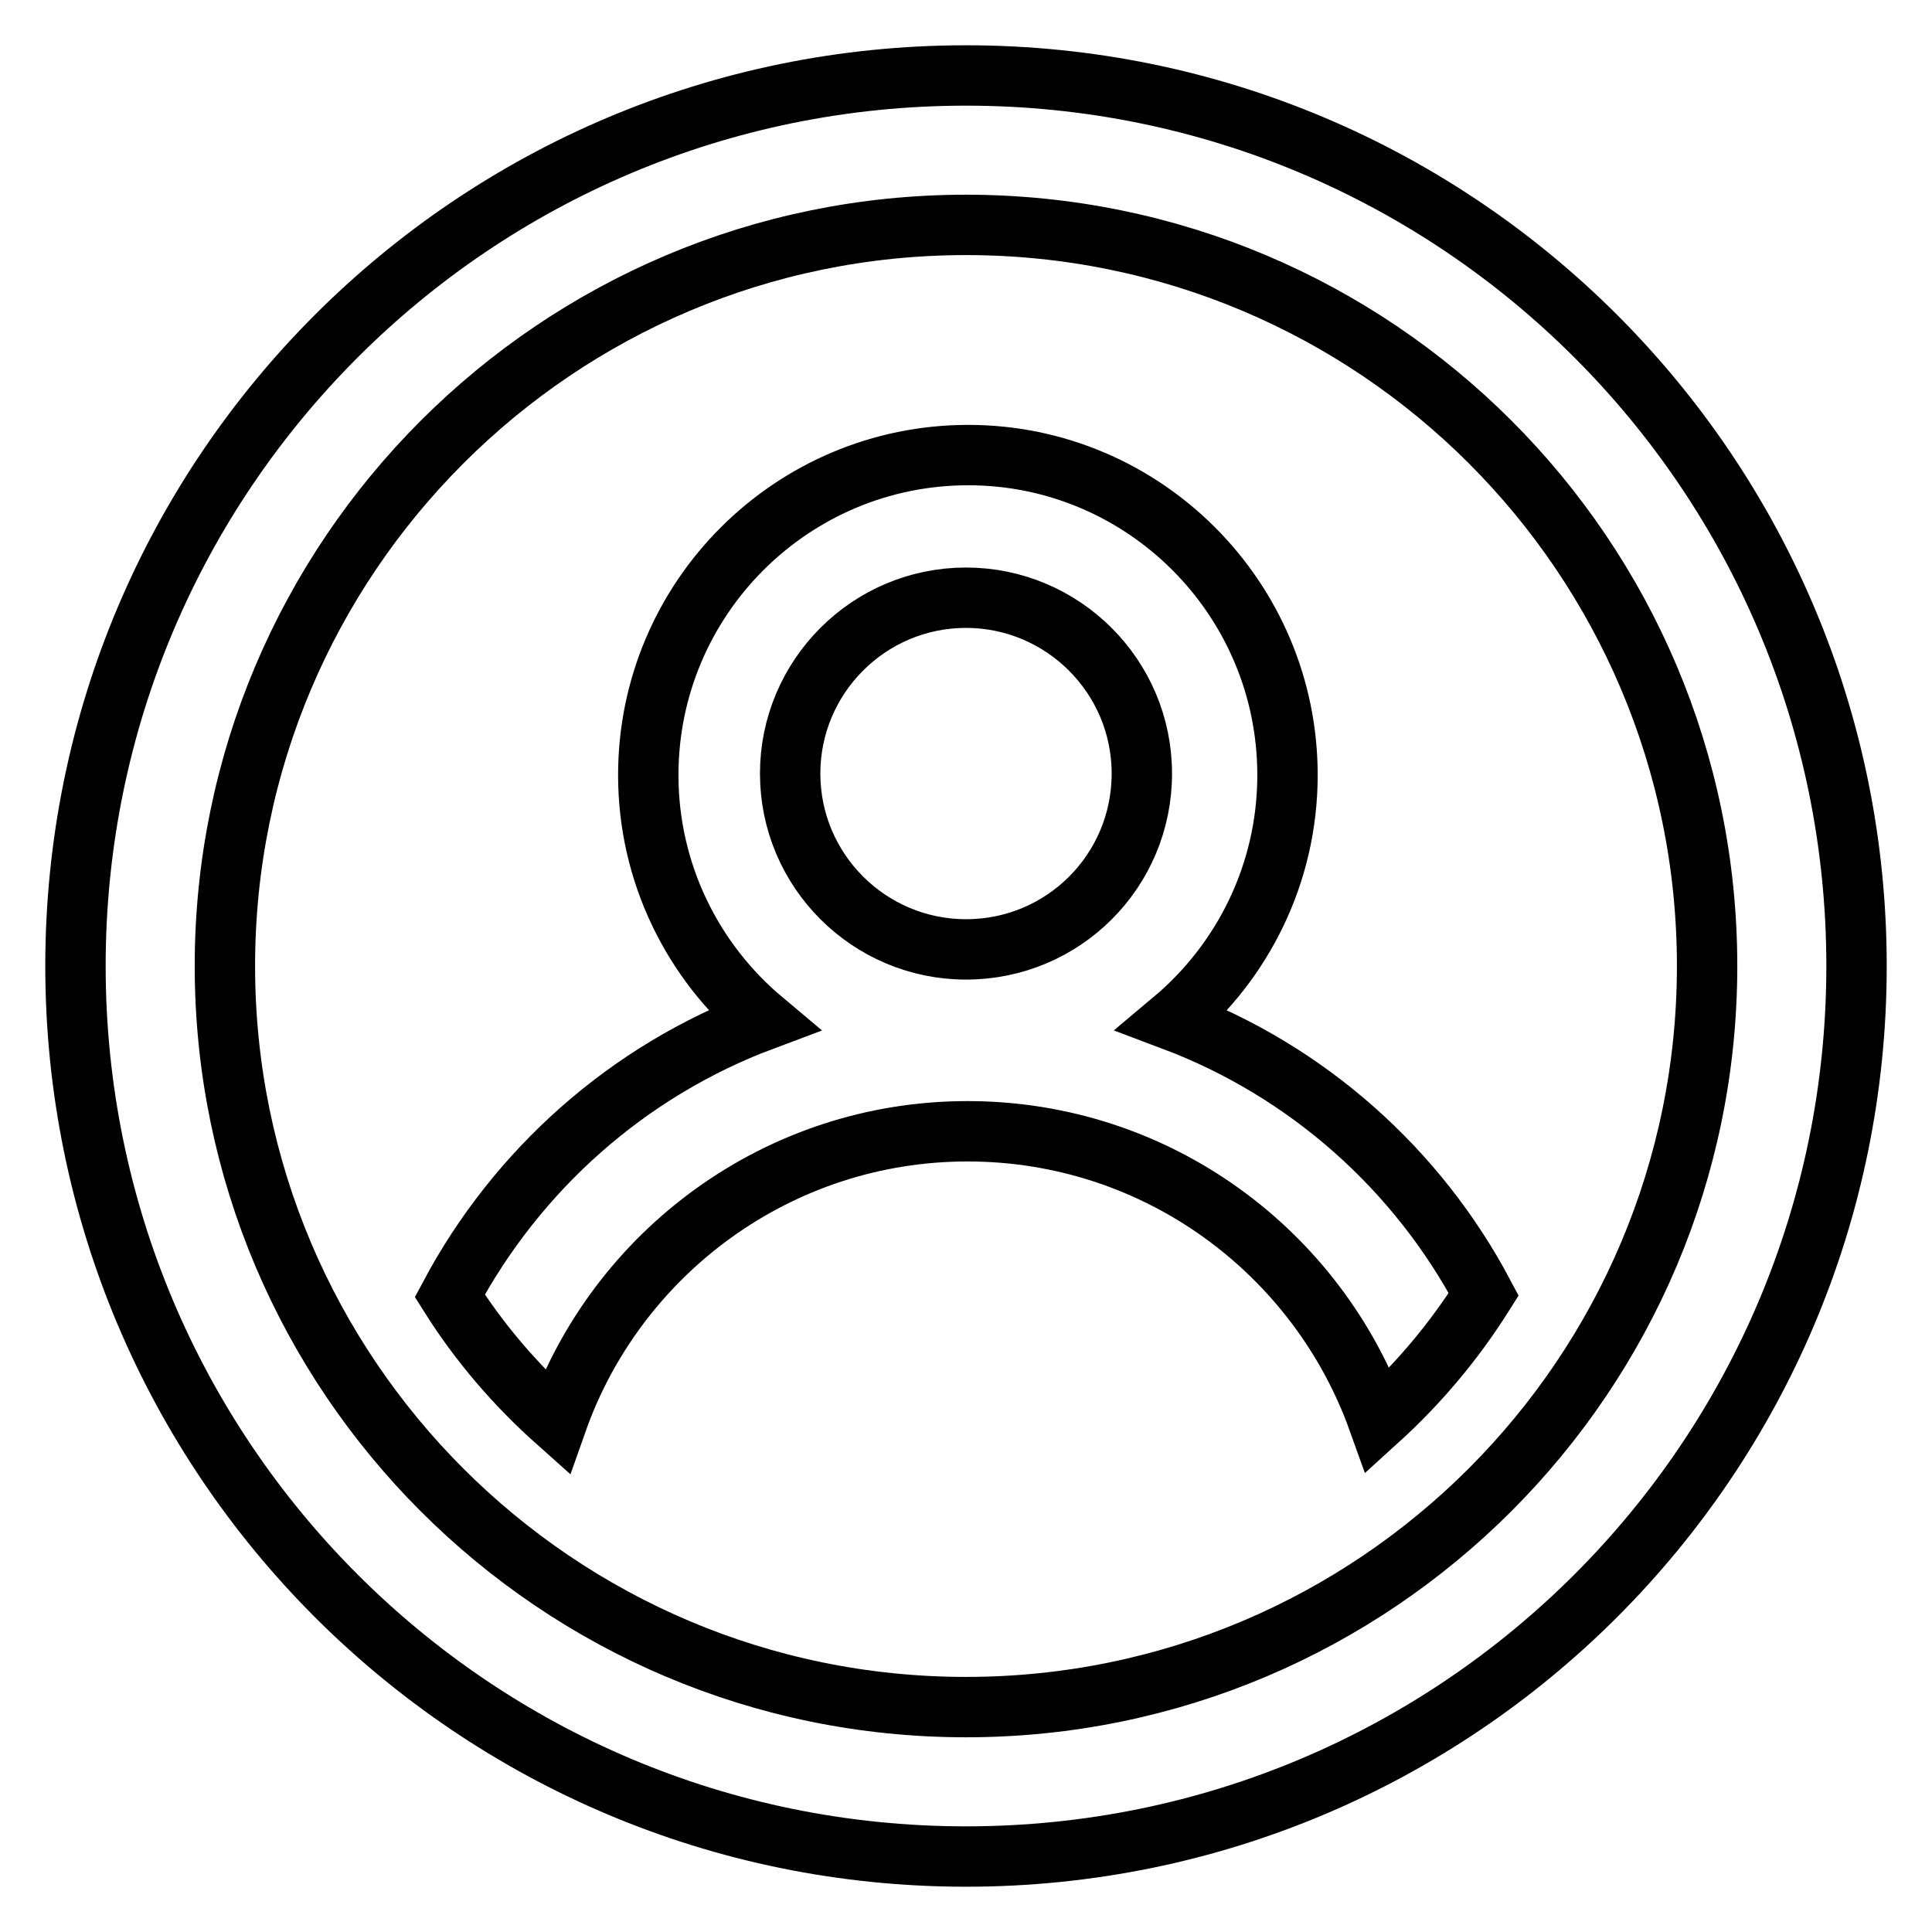
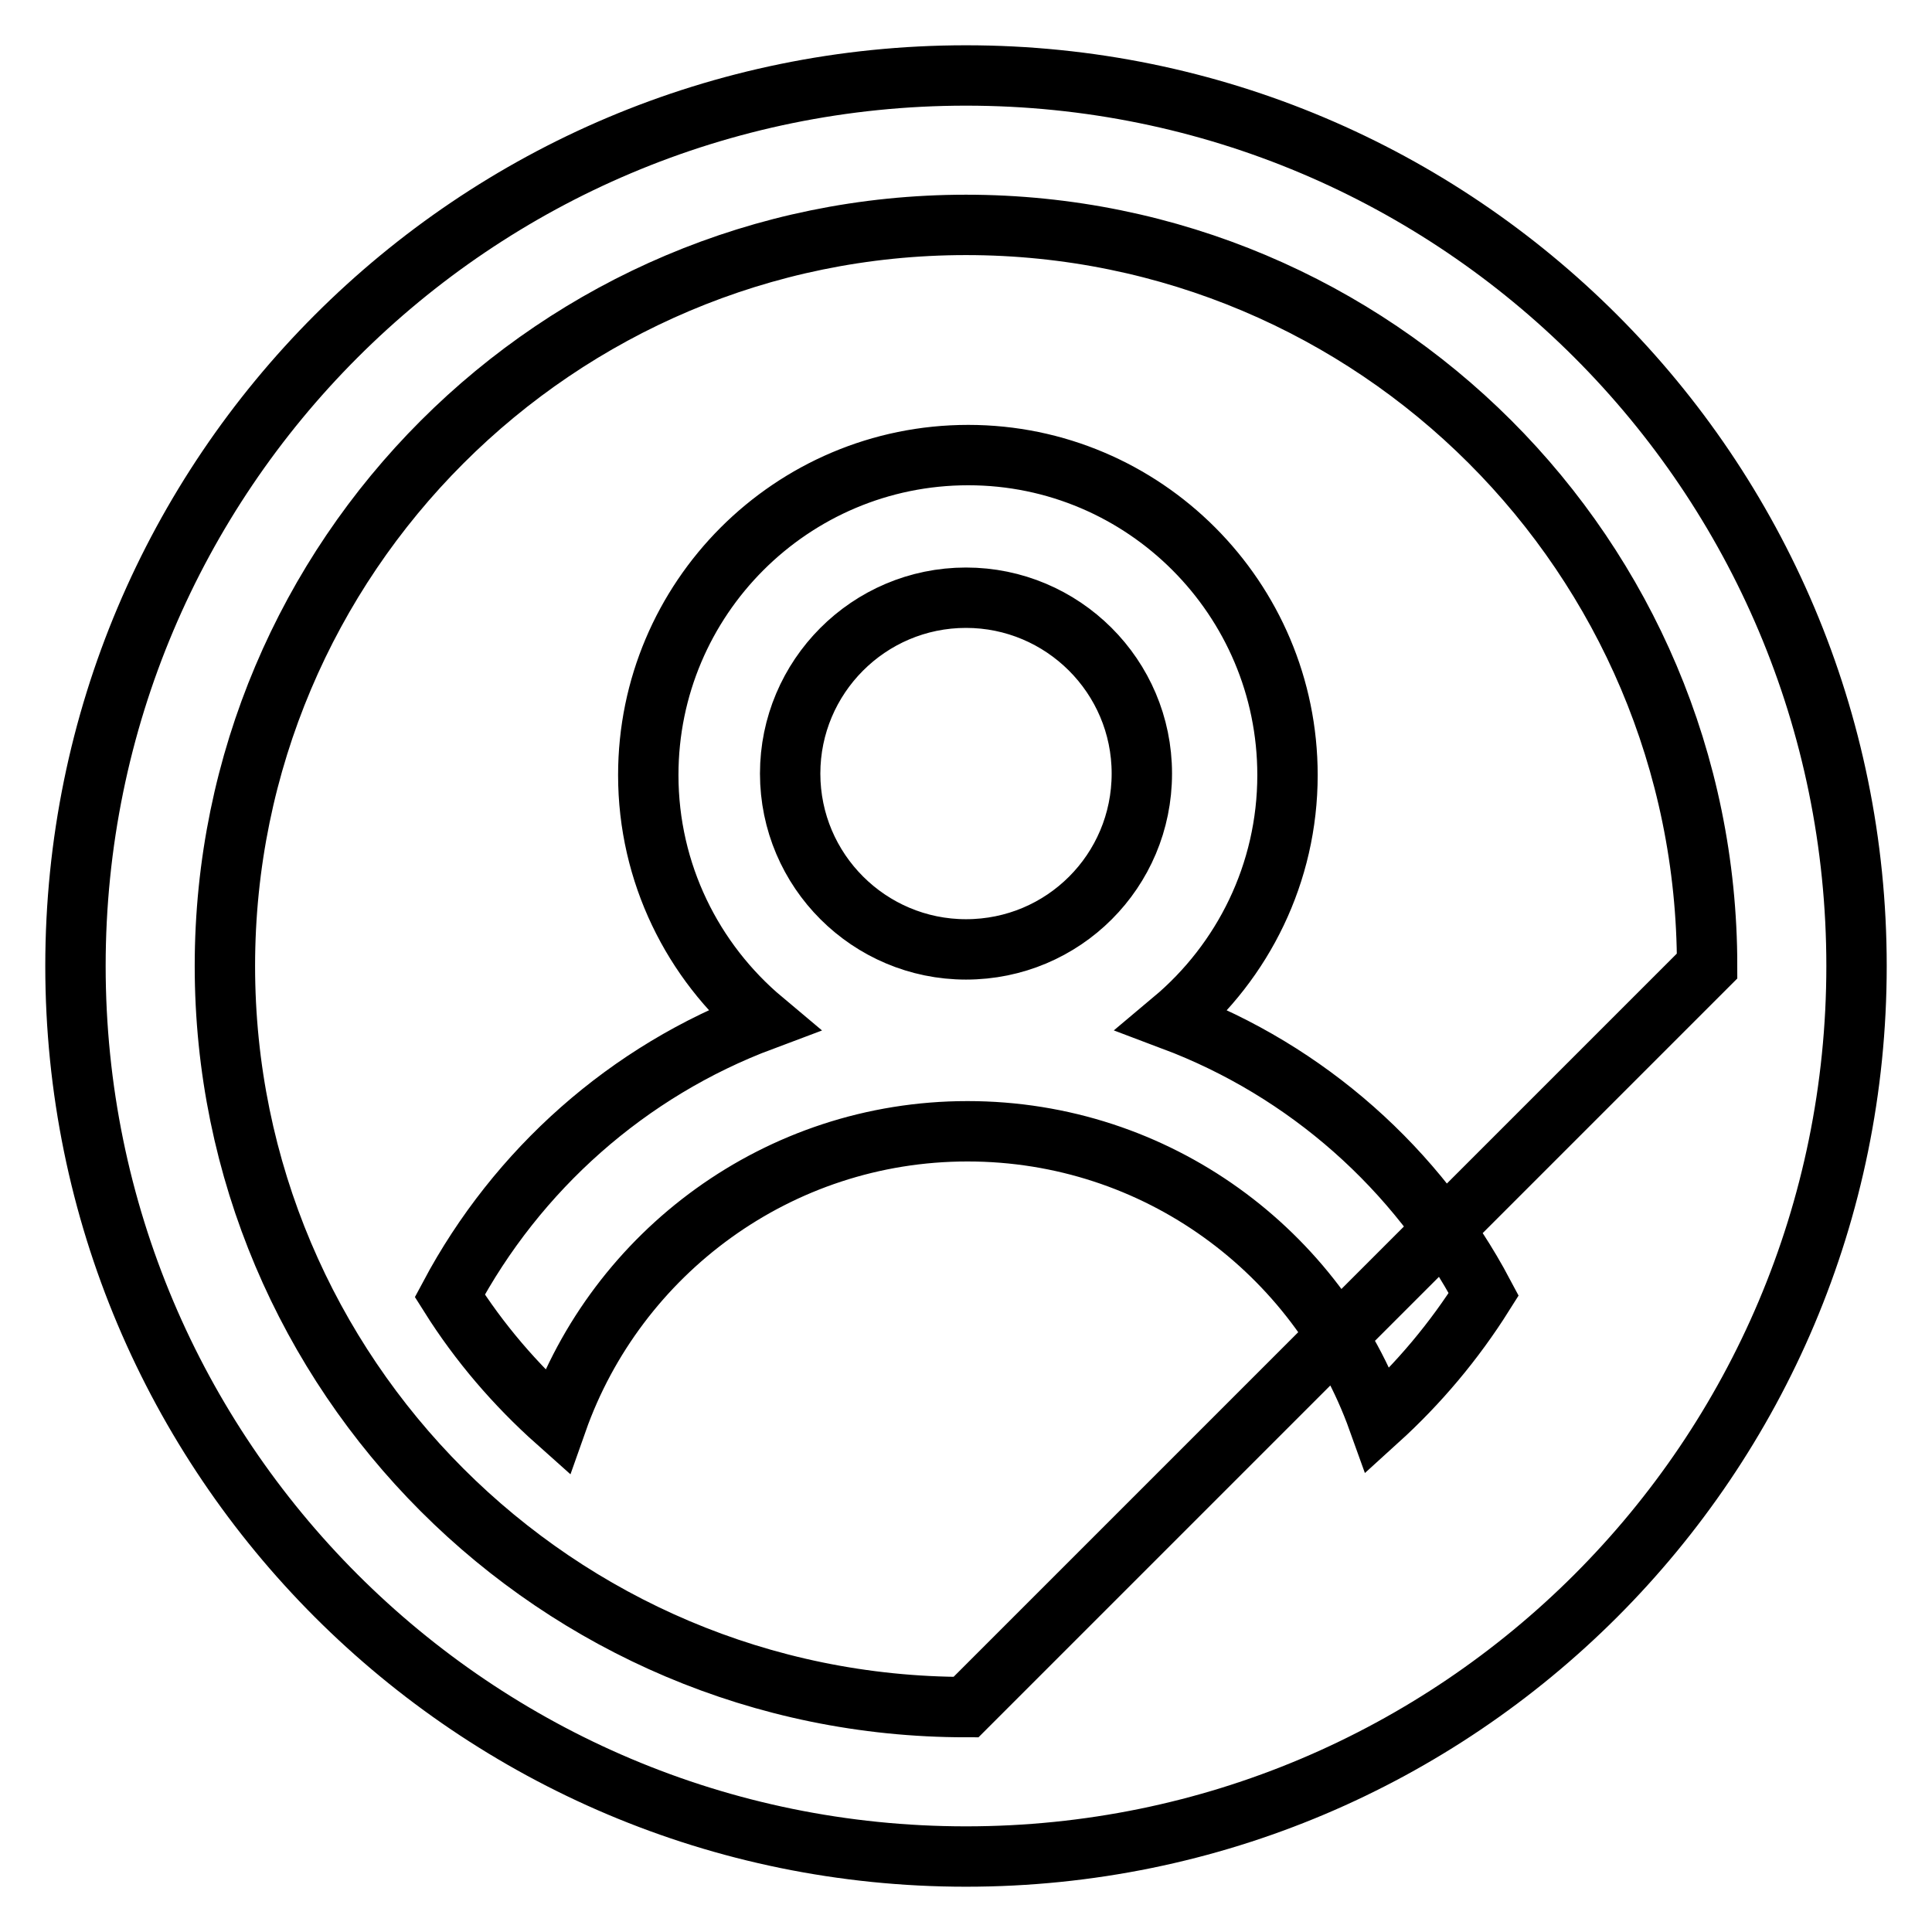
<svg xmlns="http://www.w3.org/2000/svg" version="1.1" x="0px" y="0px" viewBox="0 0 256 256" enable-background="new 0 0 256 256" xml:space="preserve">
  <g>
    <g>
-       <path stroke-width="8" fill-opacity="0" stroke="#000000" d="M128,10C62.8,10,10,62.8,10,128c0,65.2,52.8,118,118,118c65.2,0,118-52.8,118-118C246,62.8,193.2,10,128,10z M128,226.2c-54.2,0-98.2-44-98.2-98.2c0-54.2,44-98.2,98.2-98.2c54.2,0,98.2,43.9,98.2,98.2C226.2,182.2,182.2,226.2,128,226.2z M155.4,135.2c9.3-7.8,15.2-19.5,15.2-32.5c0-23.4-19-42.4-42.3-42.4c-23.4,0-42.4,19-42.4,42.4c0,13,5.9,24.7,15.2,32.5c-17.9,6.7-32.6,19.8-41.5,36.5c3.9,6.2,8.7,11.8,14.2,16.7c7.9-22.4,29.3-38.5,54.4-38.5c25.1,0,46.4,16,54.4,38.3c5.4-4.9,10.1-10.5,14-16.7C187.8,154.9,173.2,141.9,155.4,135.2z M128,125.8c-12.8,0-23.3-10.4-23.3-23.3c0-12.8,10.4-23.3,23.3-23.3c12.8,0,23.3,10.4,23.3,23.3C151.3,115.4,140.9,125.8,128,125.8z" />
+       <path stroke-width="8" fill-opacity="0" stroke="#000000" d="M128,10C62.8,10,10,62.8,10,128c0,65.2,52.8,118,118,118c65.2,0,118-52.8,118-118C246,62.8,193.2,10,128,10z M128,226.2c-54.2,0-98.2-44-98.2-98.2c0-54.2,44-98.2,98.2-98.2c54.2,0,98.2,43.9,98.2,98.2z M155.4,135.2c9.3-7.8,15.2-19.5,15.2-32.5c0-23.4-19-42.4-42.3-42.4c-23.4,0-42.4,19-42.4,42.4c0,13,5.9,24.7,15.2,32.5c-17.9,6.7-32.6,19.8-41.5,36.5c3.9,6.2,8.7,11.8,14.2,16.7c7.9-22.4,29.3-38.5,54.4-38.5c25.1,0,46.4,16,54.4,38.3c5.4-4.9,10.1-10.5,14-16.7C187.8,154.9,173.2,141.9,155.4,135.2z M128,125.8c-12.8,0-23.3-10.4-23.3-23.3c0-12.8,10.4-23.3,23.3-23.3c12.8,0,23.3,10.4,23.3,23.3C151.3,115.4,140.9,125.8,128,125.8z" />
    </g>
  </g>
</svg>